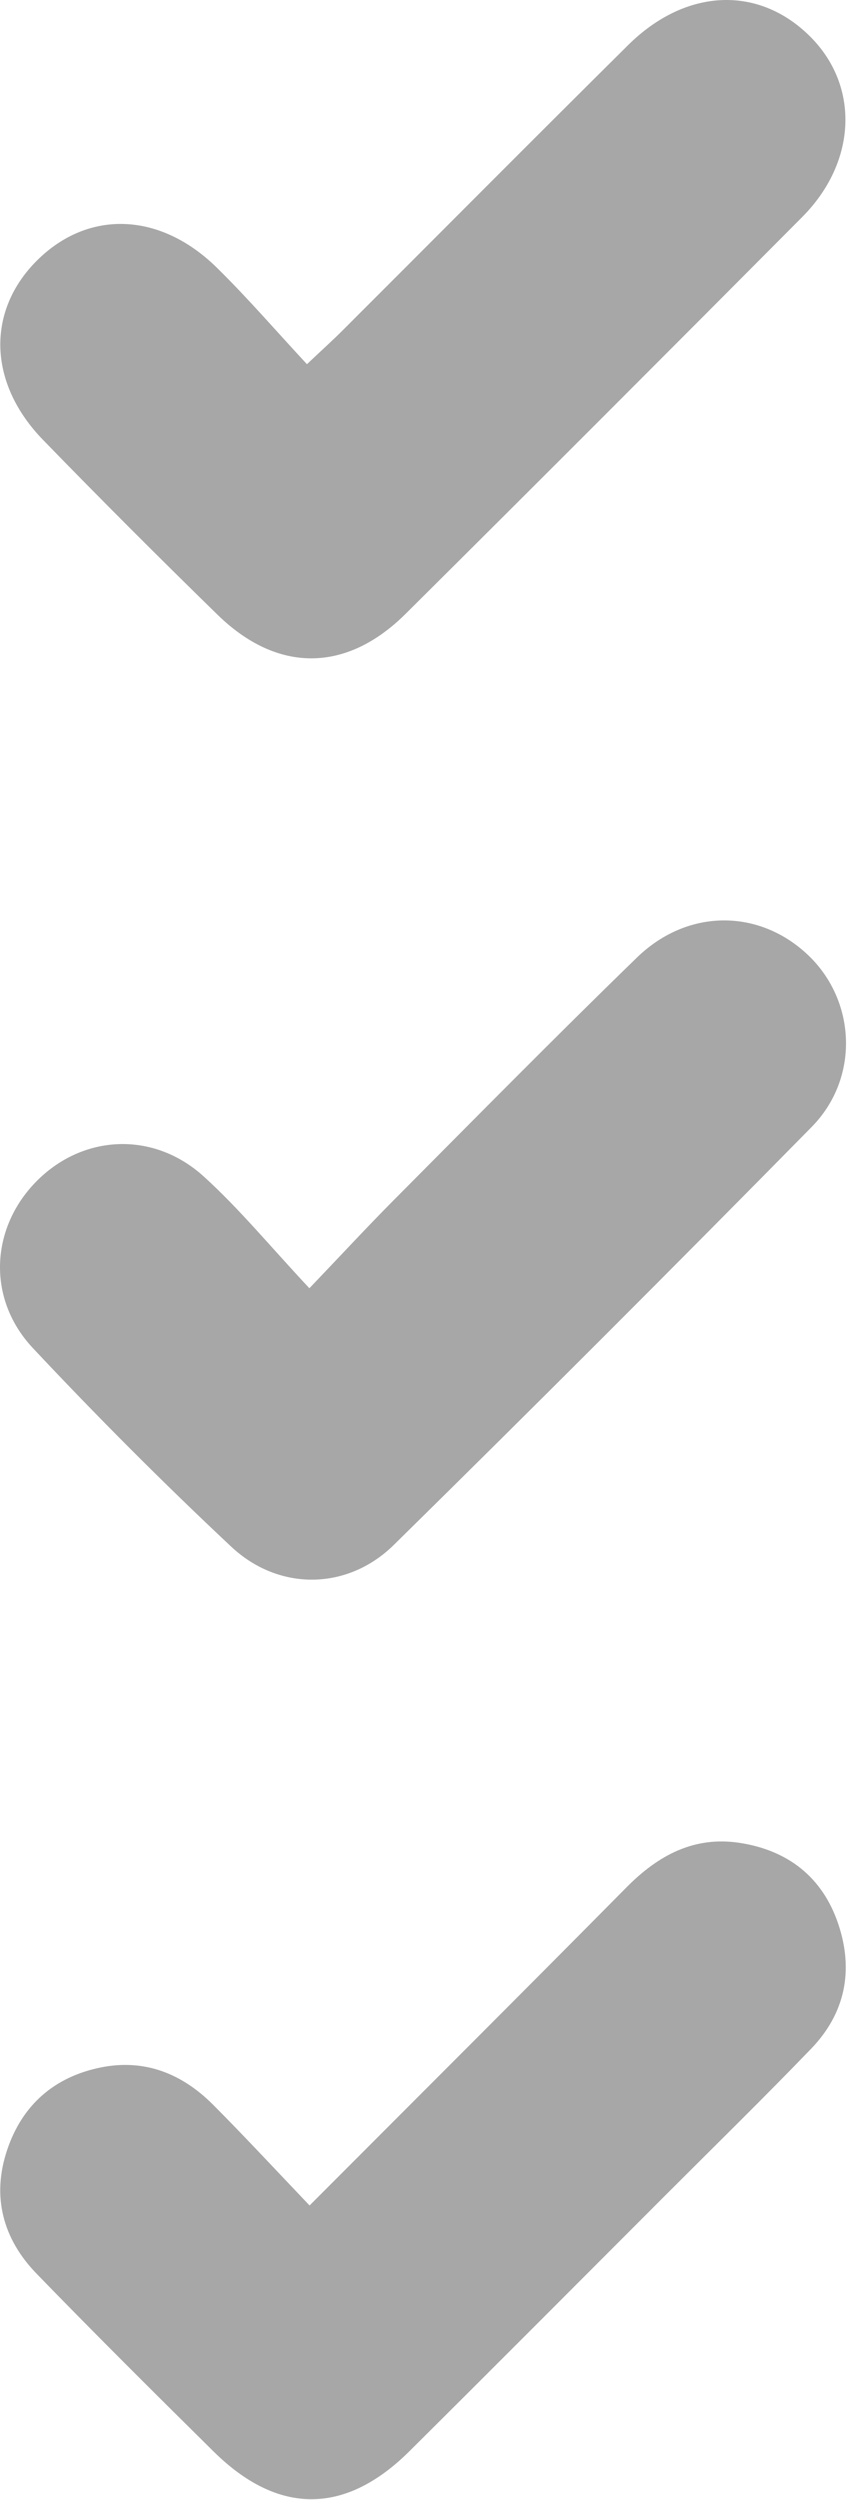
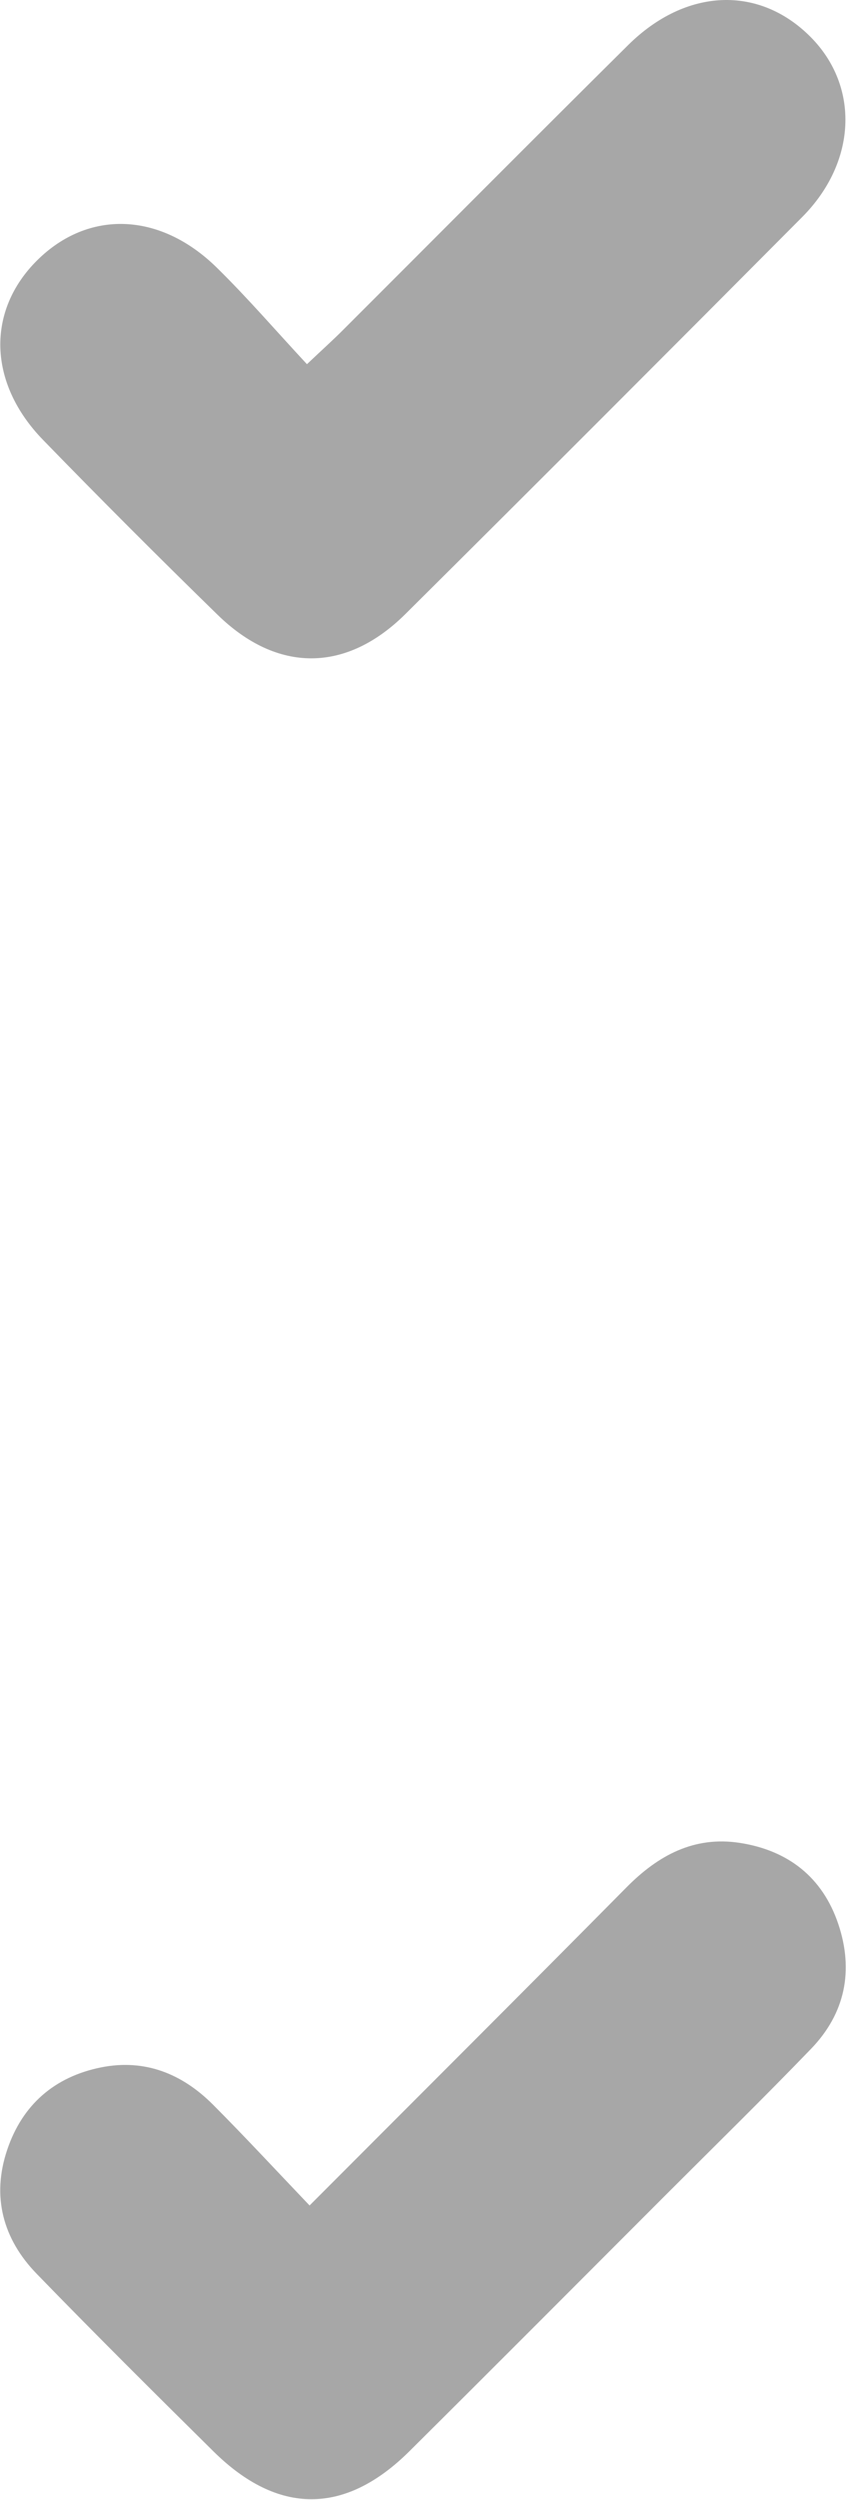
<svg xmlns="http://www.w3.org/2000/svg" width="669" height="1974" viewBox="0 0 669 1974" fill="none">
  <path d="M244.521 1741.52C330.975 1654.85 413.21 1572.84 494.853 1490.3C519.797 1465.06 548.294 1449.59 584.415 1455.22C622.461 1461.14 649.7 1482.31 662.135 1519.32C674.422 1555.96 667.612 1589.79 640.669 1617.76C603.068 1656.77 564.356 1694.67 526.088 1732.94C458.583 1800.52 391.152 1868.24 323.425 1935.53C272.649 1986.01 219.651 1986.16 168.652 1935.75C121.724 1889.34 74.945 1842.86 28.979 1795.48C2.258 1767.95 -6.772 1734.34 5.737 1697.41C17.654 1662.03 43.042 1639.9 79.756 1632.49C114.471 1625.54 143.93 1637.53 168.282 1661.95C193.3 1687.05 217.357 1713.03 244.521 1741.52Z" fill="#A7A7A7" />
-   <path d="M244.299 1017.33C269.91 990.532 289.895 968.919 310.62 948.045C374.498 883.797 438.08 819.253 503.069 756.115C543.335 717.033 600.033 717.551 638.597 754.487C676.198 790.534 679.085 851.303 641.04 889.941C531.936 1000.82 421.87 1110.89 310.99 1219.99C274.351 1255.96 220.169 1256.55 182.568 1221.25C128.756 1170.77 76.499 1118.36 26.018 1064.55C-10.325 1025.84 -7.586 970.473 27.943 933.686C64.36 895.936 120.54 892.457 160.806 928.875C189.155 954.559 213.655 984.462 244.373 1017.25L244.299 1017.33Z" fill="#A7A7A7" />
  <path d="M242.449 287.576C254.884 275.807 262.804 268.701 270.354 261.152C345.557 186.023 420.538 110.524 496.037 35.691C541.781 -9.683 599.589 -11.755 640.3 29.251C679.011 68.259 676.791 127.992 633.564 171.441C529.42 276.177 425.053 380.692 320.317 484.762C273.463 531.319 219.059 531.541 171.835 485.428C125.352 440.054 79.386 394.089 34.087 347.457C-9.585 302.602 -10.843 245.386 29.423 205.489C69.763 165.519 126.388 167.222 171.317 211.411C195.743 235.393 218.097 261.374 242.449 287.576Z" fill="#A7A7A7" />
</svg>